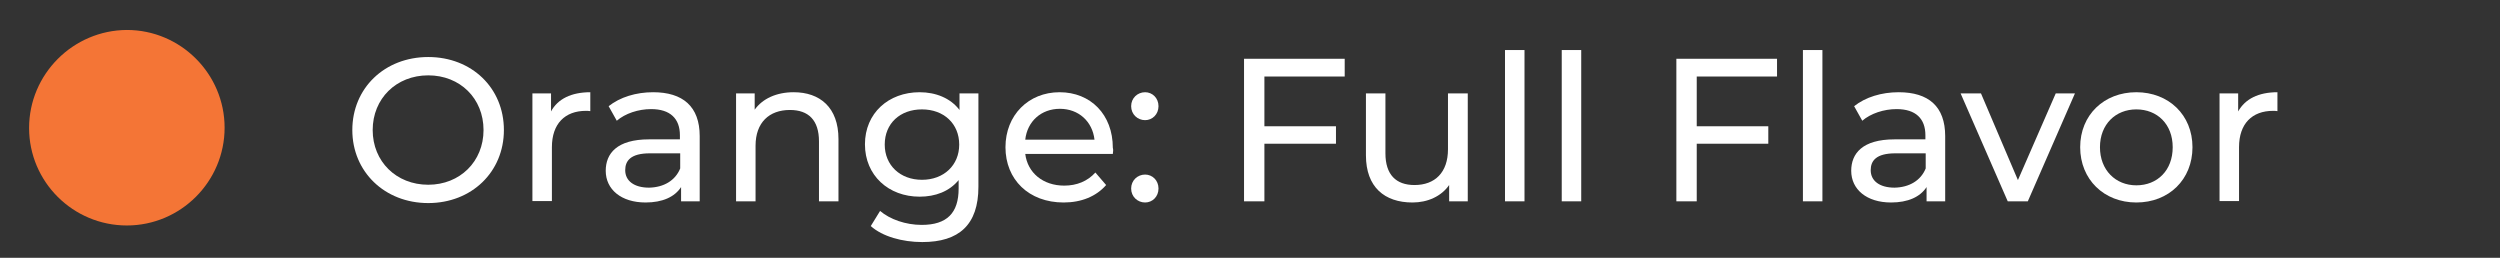
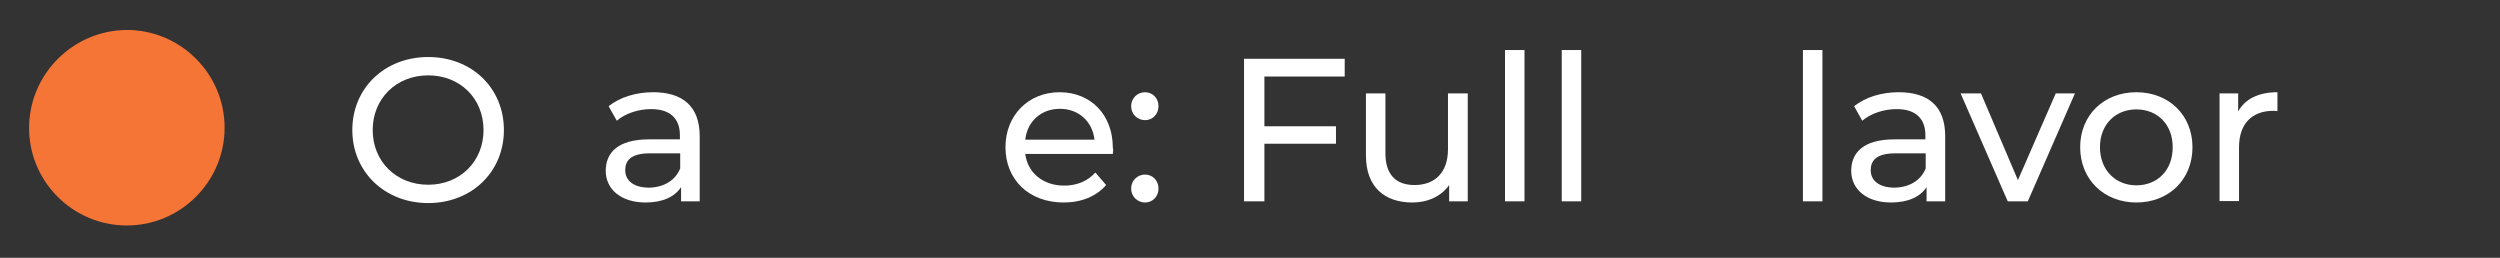
<svg xmlns="http://www.w3.org/2000/svg" version="1.1" id="Layer_1" x="0px" y="0px" width="85.93px" height="8.86px" viewBox="0 0 85.93 8.86" enable-background="new 0 0 85.93 8.86" xml:space="preserve">
  <rect x="0" y="0" width="85.93" height="8.86" fill="#333333" stroke="none" />
  <g>
    <g>
      <g>
        <path fill="#FFFFFF" d="M12.11,4.47c0-1.44,1.11-2.51,2.61-2.51c1.49,0,2.6,1.06,2.6,2.51c0,1.44-1.11,2.51-2.6,2.51     C13.22,6.98,12.11,5.9,12.11,4.47z M16.62,4.47c0-1.09-0.81-1.88-1.9-1.88c-1.1,0-1.91,0.8-1.91,1.88c0,1.08,0.81,1.88,1.91,1.88     C15.81,6.35,16.62,5.55,16.62,4.47z" />
-         <path fill="#FFFFFF" d="M20.29,3.17v0.65c-0.06-0.01-0.11-0.01-0.15-0.01c-0.72,0-1.17,0.44-1.17,1.25v1.85h-0.67V3.21h0.64v0.62     C19.17,3.4,19.64,3.17,20.29,3.17z" />
        <path fill="#FFFFFF" d="M24.05,4.68v2.24h-0.64V6.43c-0.22,0.34-0.64,0.53-1.22,0.53c-0.84,0-1.37-0.45-1.37-1.09     c0-0.59,0.38-1.08,1.49-1.08h1.06V4.65c0-0.57-0.33-0.9-0.99-0.9c-0.44,0-0.89,0.15-1.18,0.4l-0.28-0.5     c0.39-0.31,0.94-0.48,1.53-0.48C23.47,3.17,24.05,3.66,24.05,4.68z M23.38,5.79V5.27h-1.04c-0.67,0-0.85,0.26-0.85,0.58     c0,0.37,0.31,0.6,0.82,0.6C22.81,6.44,23.21,6.21,23.38,5.79z" />
-         <path fill="#FFFFFF" d="M28.82,4.78v2.14h-0.67V4.86c0-0.73-0.36-1.08-1-1.08c-0.71,0-1.18,0.43-1.18,1.23v1.91h-0.67V3.21h0.64     v0.56c0.27-0.38,0.75-0.6,1.34-0.6C28.18,3.17,28.82,3.69,28.82,4.78z" />
-         <path fill="#FFFFFF" d="M33.63,3.21v3.21c0,1.31-0.67,1.9-1.93,1.9c-0.68,0-1.37-0.19-1.77-0.55l0.32-0.52     c0.34,0.29,0.88,0.48,1.43,0.48c0.87,0,1.27-0.41,1.27-1.25V6.19c-0.32,0.39-0.8,0.57-1.34,0.57c-1.07,0-1.88-0.73-1.88-1.8     s0.81-1.79,1.88-1.79c0.55,0,1.06,0.2,1.37,0.61V3.21H33.63z M32.97,4.97c0-0.72-0.53-1.21-1.28-1.21     c-0.75,0-1.28,0.48-1.28,1.21c0,0.71,0.53,1.21,1.28,1.21C32.44,6.18,32.97,5.68,32.97,4.97z" />
        <path fill="#FFFFFF" d="M38.25,5.29h-3.01c0.08,0.65,0.61,1.09,1.34,1.09c0.43,0,0.8-0.15,1.07-0.45l0.37,0.43     c-0.34,0.39-0.85,0.6-1.46,0.6c-1.2,0-2-0.79-2-1.9c0-1.1,0.79-1.89,1.86-1.89s1.83,0.77,1.83,1.91     C38.27,5.14,38.26,5.22,38.25,5.29z M35.24,4.8h2.38c-0.07-0.62-0.54-1.06-1.19-1.06C35.79,3.74,35.31,4.17,35.24,4.8z" />
        <path fill="#FFFFFF" d="M38.88,3.65c0-0.28,0.22-0.48,0.48-0.48c0.25,0,0.46,0.2,0.46,0.48s-0.21,0.48-0.46,0.48     C39.1,4.13,38.88,3.93,38.88,3.65z M38.88,6.48C38.88,6.2,39.1,6,39.36,6c0.25,0,0.46,0.2,0.46,0.48s-0.21,0.48-0.46,0.48     C39.1,6.96,38.88,6.76,38.88,6.48z" />
        <path fill="#FFFFFF" d="M43.46,2.63v1.71h2.46v0.6h-2.46v1.98h-0.7v-4.9h3.46v0.61H43.46z" />
        <path fill="#FFFFFF" d="M50.45,3.21v3.71h-0.64V6.36c-0.27,0.39-0.74,0.6-1.26,0.6c-0.96,0-1.6-0.53-1.6-1.62V3.21h0.67v2.06     c0,0.73,0.36,1.09,1,1.09c0.7,0,1.15-0.43,1.15-1.23V3.21H50.45z" />
        <path fill="#FFFFFF" d="M51.73,1.72h0.67v5.2h-0.67V1.72z" />
        <path fill="#FFFFFF" d="M53.68,1.72h0.67v5.2h-0.67V1.72z" />
-         <path fill="#FFFFFF" d="M58.32,2.63v1.71h2.46v0.6h-2.46v1.98h-0.7v-4.9h3.46v0.61H58.32z" />
        <path fill="#FFFFFF" d="M61.97,1.72h0.67v5.2h-0.67V1.72z" />
        <path fill="#FFFFFF" d="M66.86,4.68v2.24h-0.64V6.43C66,6.77,65.58,6.96,65,6.96c-0.84,0-1.37-0.45-1.37-1.09     c0-0.59,0.38-1.08,1.49-1.08h1.06V4.65c0-0.57-0.33-0.9-0.99-0.9c-0.44,0-0.89,0.15-1.18,0.4l-0.28-0.5     c0.39-0.31,0.94-0.48,1.53-0.48C66.29,3.17,66.86,3.66,66.86,4.68z M66.19,5.79V5.27h-1.04c-0.67,0-0.85,0.26-0.85,0.58     c0,0.37,0.31,0.6,0.82,0.6C65.62,6.44,66.02,6.21,66.19,5.79z" />
        <path fill="#FFFFFF" d="M71.32,3.21l-1.62,3.71h-0.69l-1.62-3.71h0.7l1.27,2.98l1.3-2.98H71.32z" />
        <path fill="#FFFFFF" d="M71.5,5.06c0-1.11,0.82-1.89,1.93-1.89c1.11,0,1.93,0.78,1.93,1.89c0,1.11-0.81,1.9-1.93,1.9     C72.32,6.96,71.5,6.17,71.5,5.06z M74.68,5.06c0-0.79-0.53-1.3-1.25-1.3c-0.71,0-1.25,0.51-1.25,1.3c0,0.79,0.54,1.31,1.25,1.31     C74.15,6.37,74.68,5.86,74.68,5.06z" />
        <path fill="#FFFFFF" d="M78.28,3.17v0.65c-0.06-0.01-0.11-0.01-0.15-0.01c-0.72,0-1.17,0.44-1.17,1.25v1.85h-0.67V3.21h0.64v0.62     C77.17,3.4,77.63,3.17,78.28,3.17z" />
      </g>
    </g>
    <path fill-rule="evenodd" clip-rule="evenodd" fill="#F47536" d="M4.36,7.75c1.85,0,3.36-1.51,3.36-3.36   c0-1.85-1.51-3.36-3.36-3.36C2.51,1.04,1,2.55,1,4.4C1,6.25,2.51,7.75,4.36,7.75z" />
  </g>
</svg>